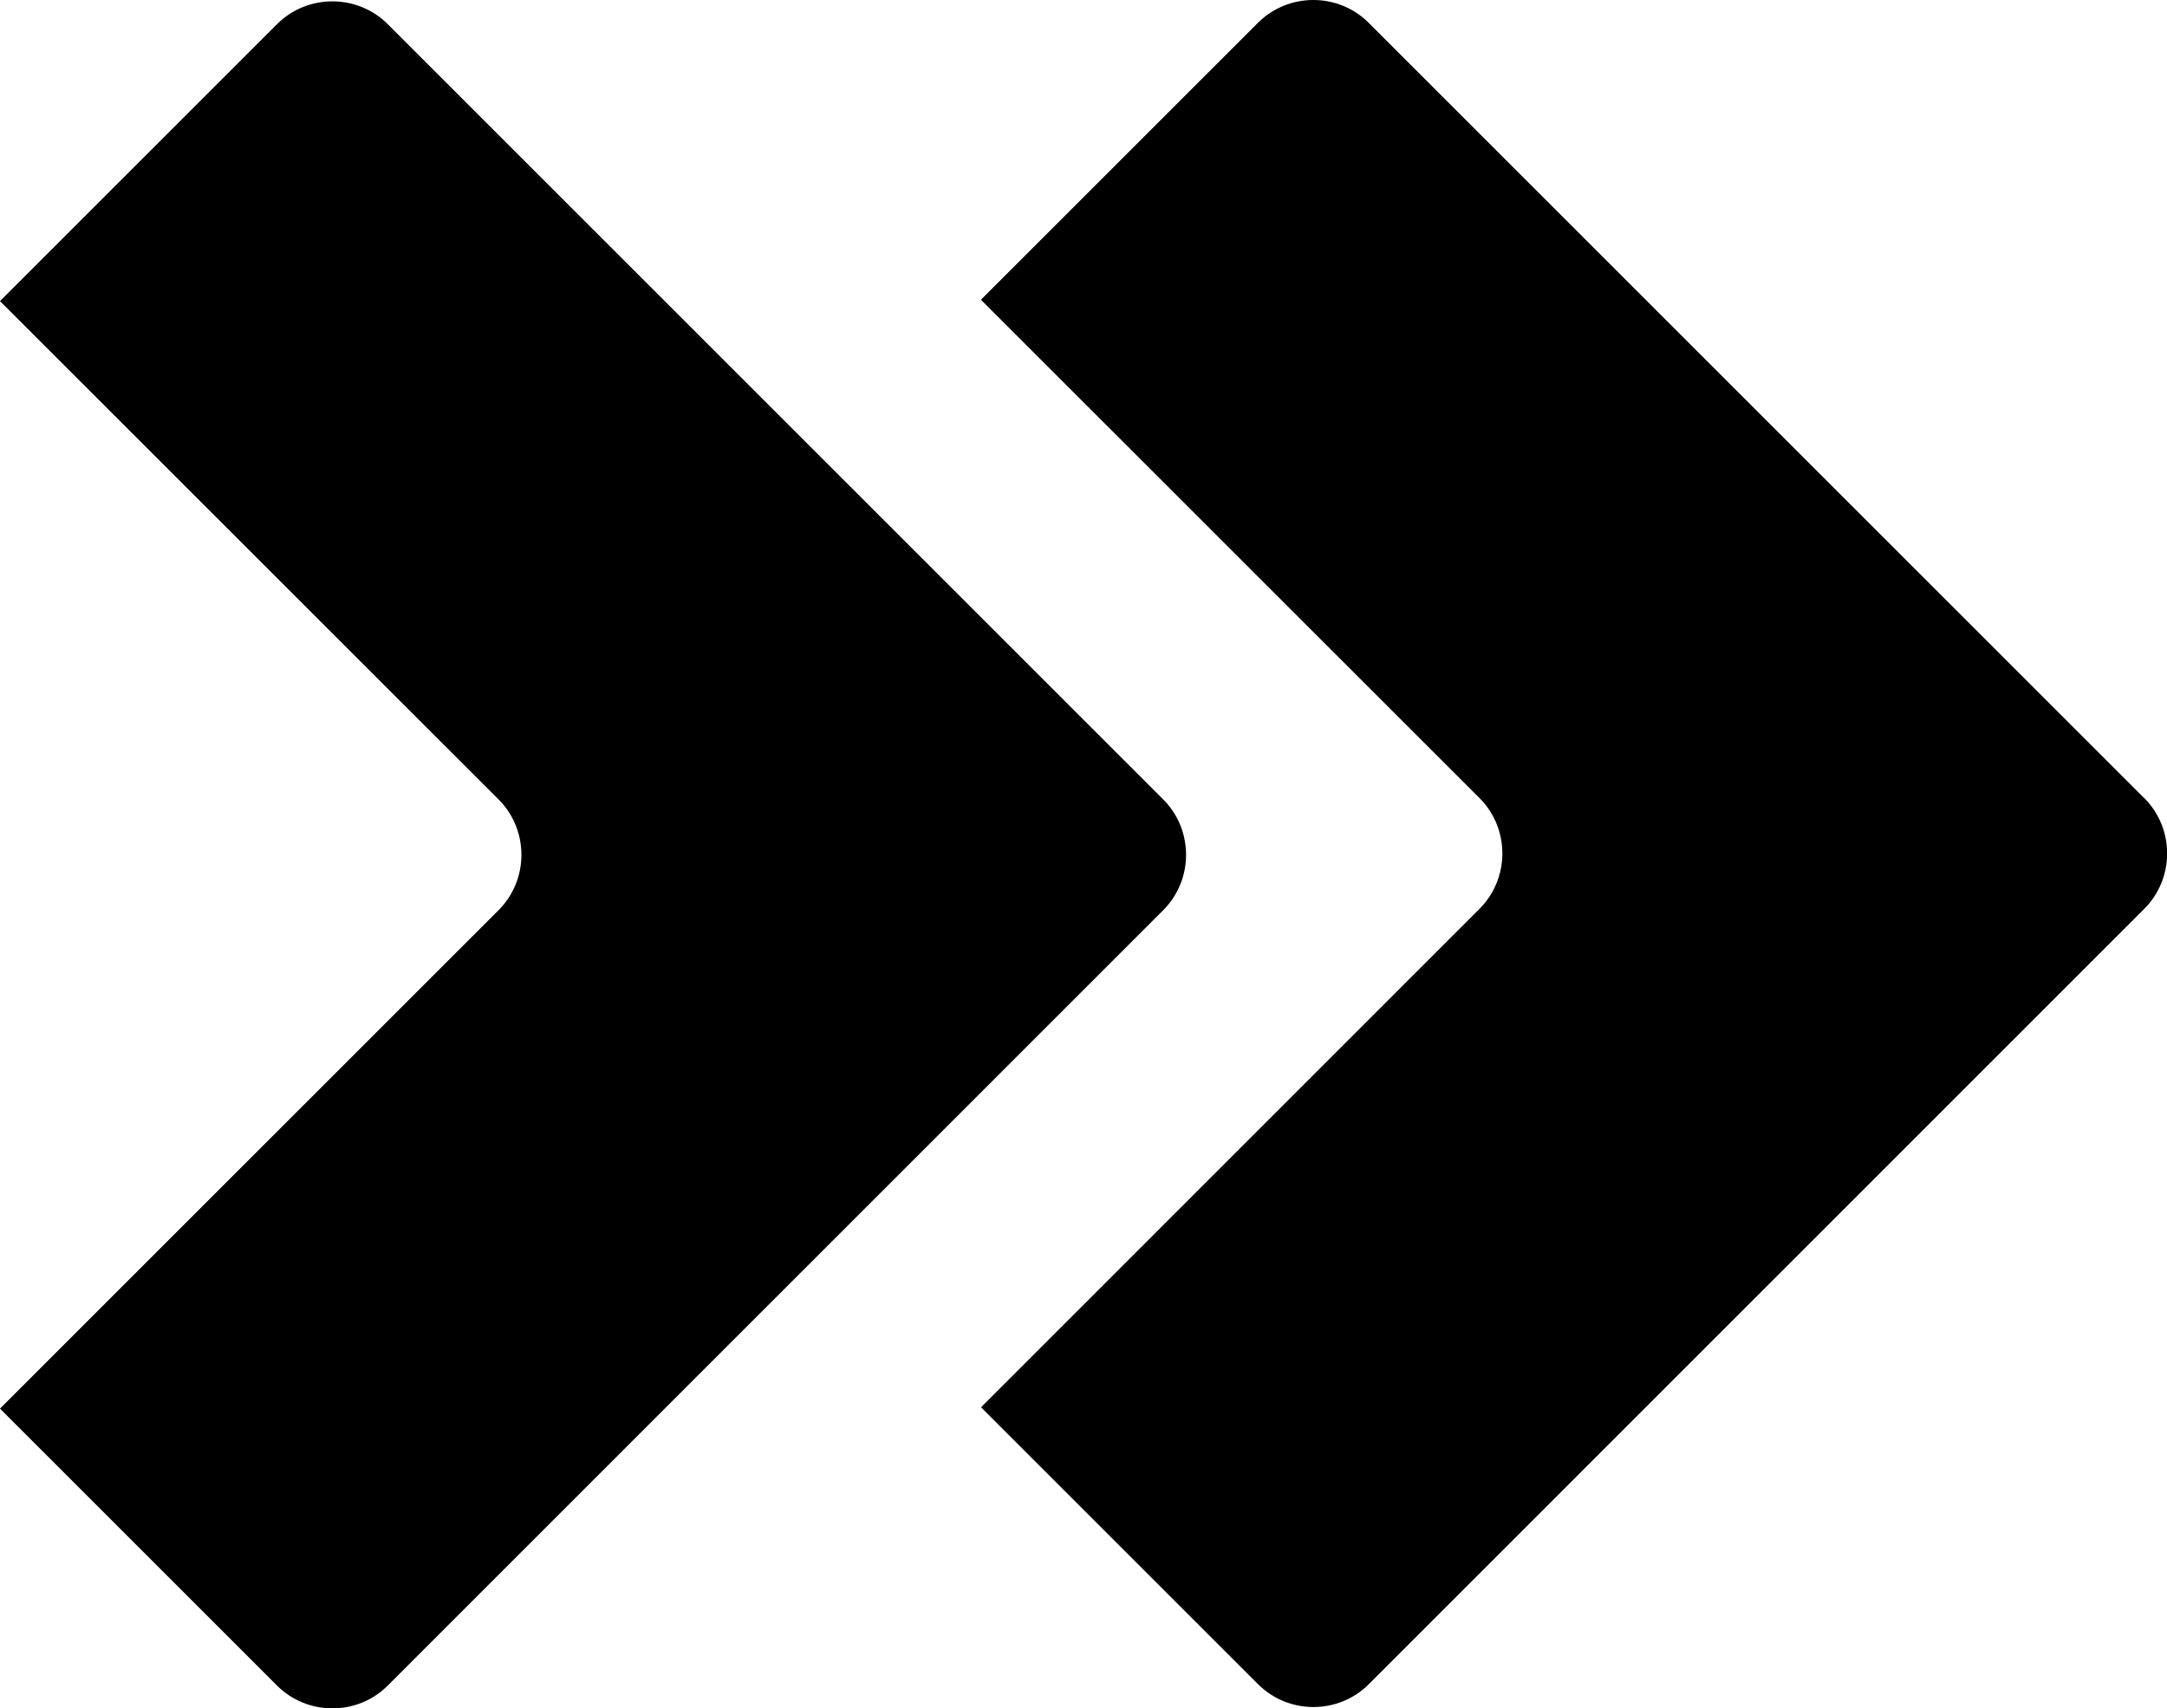
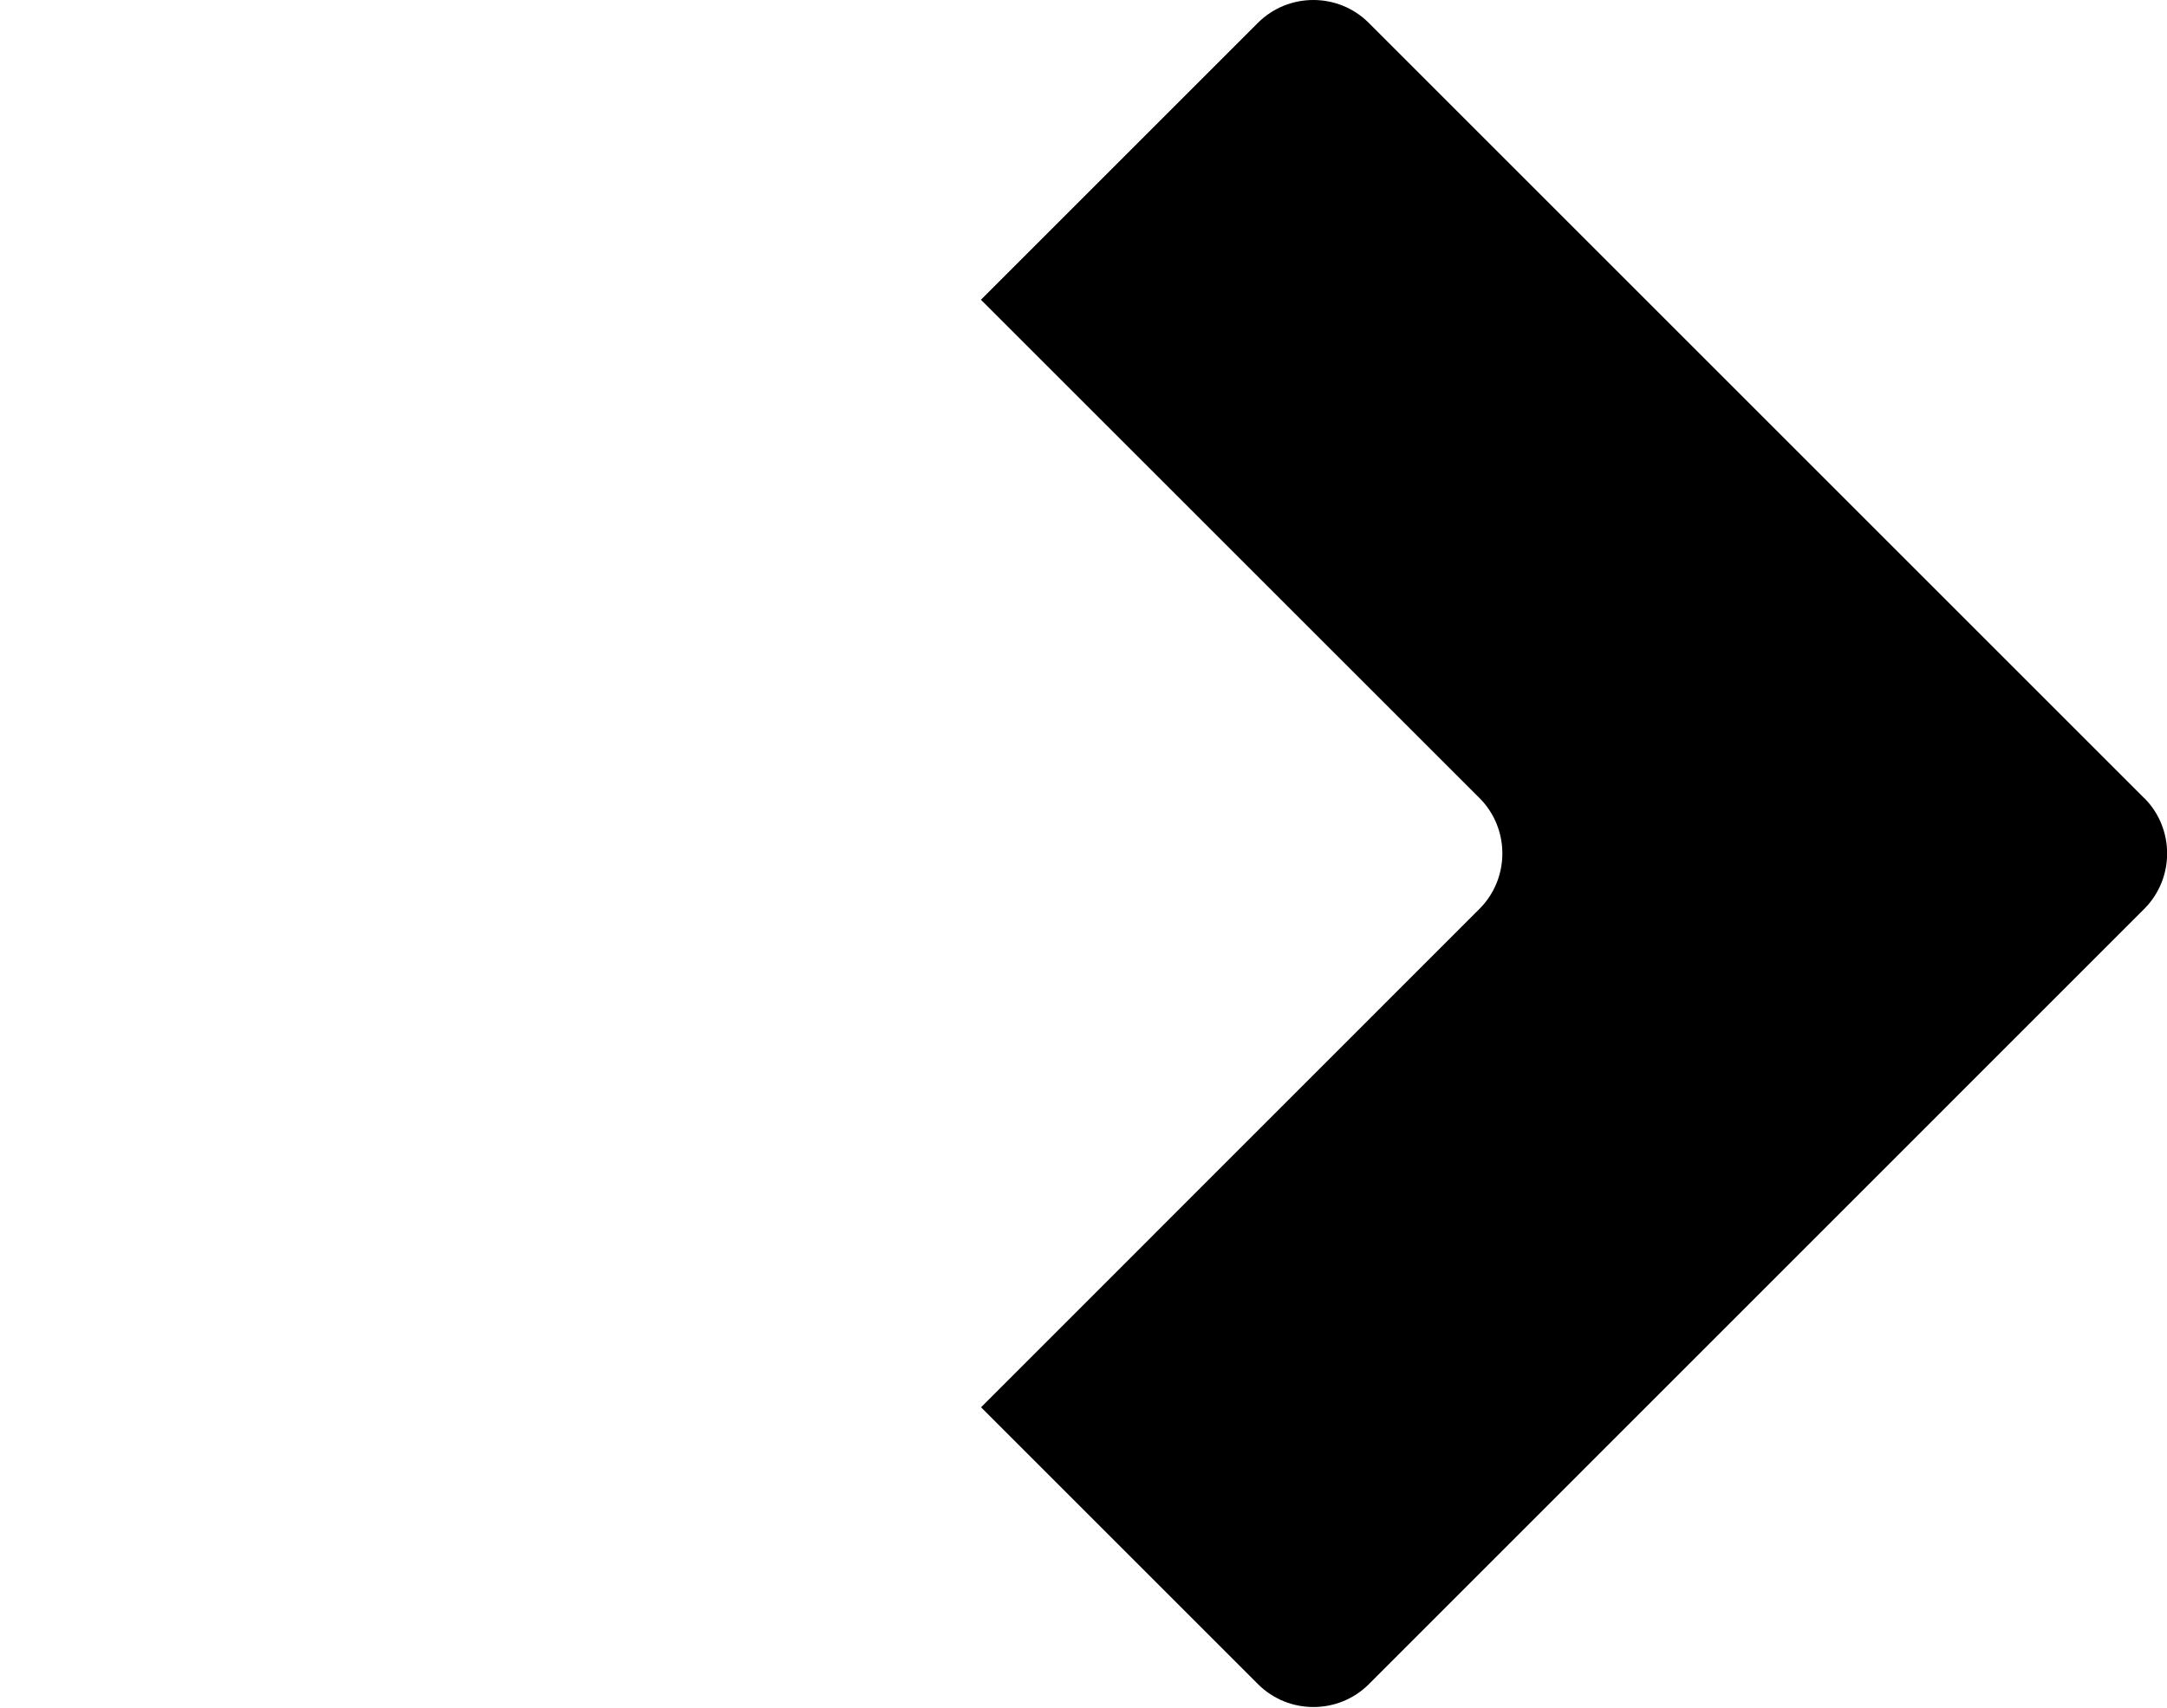
<svg xmlns="http://www.w3.org/2000/svg" id="Calque_2" viewBox="0 0 176.42 139.12">
  <defs>
    <style>.cls-1{stroke-width:0px;}</style>
  </defs>
  <g id="Calque_1-2">
    <path class="cls-1" d="m174.56,64.99L111.43,1.86c-2.48-2.48-6.54-2.48-9.02,0l-22.55,22.55,40.59,40.58c2.48,2.48,2.48,6.54,0,9.02l-40.58,40.59,22.55,22.55c2.48,2.48,6.54,2.48,9.02,0l63.13-63.14c2.48-2.48,2.48-6.54,0-9.02Z" />
-     <path class="cls-1" d="m94.7,65.1L31.57,1.97c-2.48-2.48-6.54-2.48-9.02,0L0,24.52l40.59,40.58c2.48,2.48,2.48,6.54,0,9.02L0,114.71l22.55,22.55c2.48,2.48,6.54,2.48,9.02,0l63.13-63.14c2.48-2.48,2.48-6.54,0-9.02Z" />
  </g>
</svg>